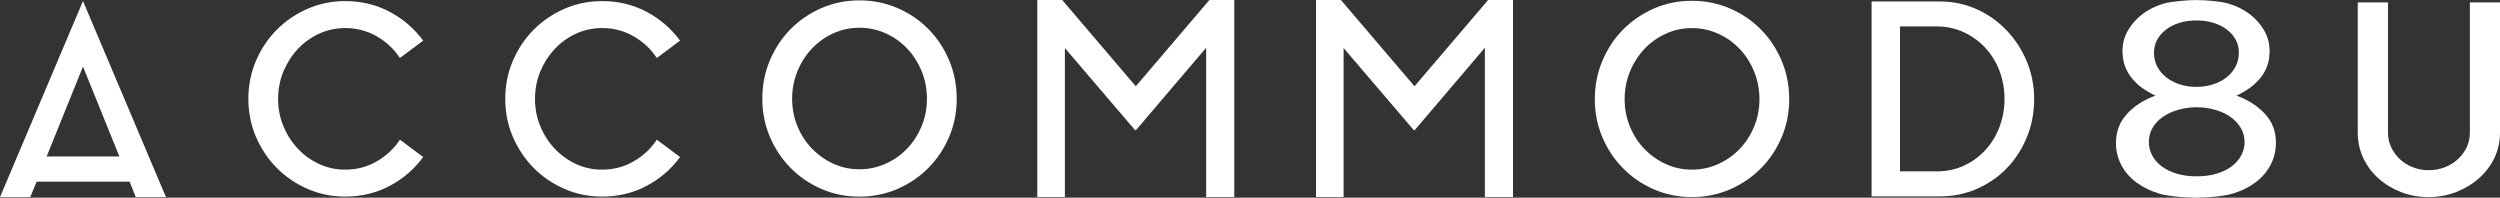
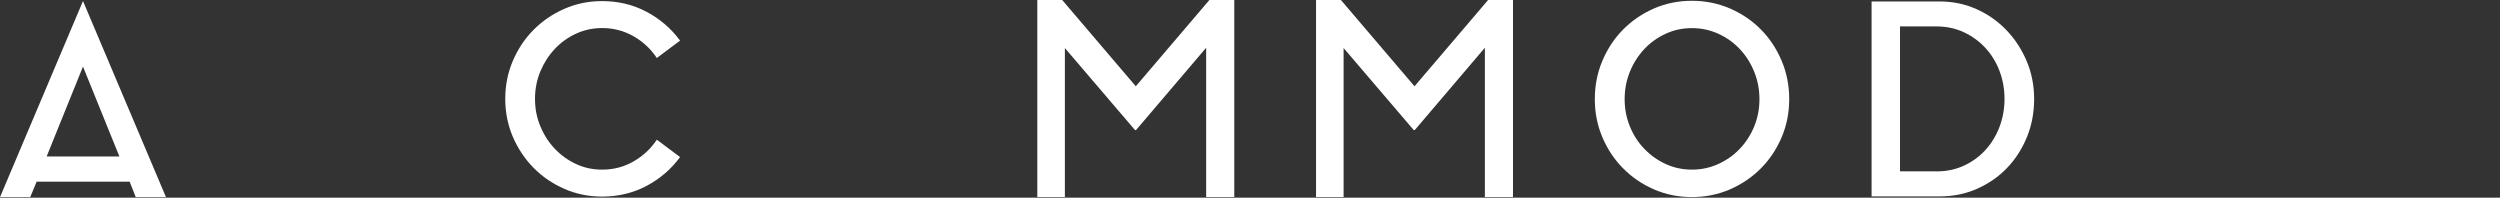
<svg xmlns="http://www.w3.org/2000/svg" version="1.1" id="Layer_1" x="0px" y="0px" viewBox="0 0 410 32.42" style="enable-background:new 0 0 410 32.42;" xml:space="preserve">
  <rect x="0" y="0" width="410" height="32.42" fill="#333333" stroke="none" />
  <style type="text/css">
	.st0{fill:#FFFFFF;}
</style>
  <g>
    <path class="st0" d="M0,32.33L13.61,0.17l13.61,32.16h-4.96l-1-2.54H6.01l-1.05,2.54H0z M7.65,25.66h11.93l-5.97-14.74L7.65,25.66z   " />
    <path class="st0" d="M98.74,27.82c1.87,0,3.59-0.44,5.15-1.34c1.56-0.89,2.84-2.08,3.83-3.57l3.81,2.85   c-1.46,1.99-3.29,3.56-5.5,4.73c-2.21,1.17-4.64,1.75-7.3,1.75c-2.19,0-4.25-0.42-6.18-1.27c-1.93-0.85-3.61-1.99-5.04-3.44   c-1.43-1.45-2.56-3.14-3.4-5.08c-0.83-1.94-1.25-4.02-1.25-6.24c0-2.22,0.42-4.3,1.25-6.24c0.83-1.94,1.96-3.64,3.4-5.08   c1.43-1.45,3.11-2.59,5.04-3.44c1.93-0.85,3.99-1.27,6.18-1.27c2.66,0,5.09,0.58,7.3,1.75c2.21,1.17,4.04,2.75,5.5,4.73l-3.81,2.85   c-0.99-1.49-2.27-2.68-3.83-3.57c-1.56-0.89-3.28-1.34-5.15-1.34c-1.52,0-2.94,0.31-4.27,0.92c-1.33,0.61-2.49,1.45-3.48,2.5   c-0.99,1.05-1.78,2.28-2.37,3.68c-0.58,1.4-0.88,2.91-0.88,4.51c0,1.61,0.29,3.11,0.88,4.51c0.58,1.4,1.37,2.63,2.37,3.68   c0.99,1.05,2.15,1.88,3.48,2.5C95.8,27.52,97.22,27.82,98.74,27.82z" />
-     <path class="st0" d="M56.61,27.82c1.87,0,3.59-0.44,5.15-1.34c1.56-0.89,2.84-2.08,3.83-3.57l3.81,2.85   c-1.46,1.99-3.29,3.56-5.5,4.73c-2.21,1.17-4.64,1.75-7.3,1.75c-2.19,0-4.25-0.42-6.18-1.27c-1.93-0.85-3.61-1.99-5.04-3.44   c-1.43-1.45-2.56-3.14-3.4-5.08c-0.83-1.94-1.25-4.02-1.25-6.24c0-2.22,0.42-4.3,1.25-6.24c0.83-1.94,1.96-3.64,3.4-5.08   c1.43-1.45,3.11-2.59,5.04-3.44c1.93-0.85,3.99-1.27,6.18-1.27c2.66,0,5.09,0.58,7.3,1.75c2.21,1.17,4.04,2.75,5.5,4.73l-3.81,2.85   c-0.99-1.49-2.27-2.68-3.83-3.57c-1.56-0.89-3.28-1.34-5.15-1.34c-1.52,0-2.94,0.31-4.27,0.92c-1.33,0.61-2.49,1.45-3.48,2.5   c-0.99,1.05-1.78,2.28-2.37,3.68c-0.58,1.4-0.88,2.91-0.88,4.51c0,1.61,0.29,3.11,0.88,4.51c0.58,1.4,1.37,2.63,2.37,3.68   c0.99,1.05,2.15,1.88,3.48,2.5C53.66,27.52,55.09,27.82,56.61,27.82z" />
-     <path class="st0" d="M140.94,0.06c2.21,0,4.29,0.42,6.24,1.26c1.95,0.84,3.64,1.99,5.08,3.45c1.44,1.45,2.57,3.16,3.4,5.13   c0.83,1.96,1.24,4.06,1.24,6.3c0,2.21-0.41,4.29-1.24,6.24c-0.83,1.95-1.96,3.65-3.4,5.1c-1.44,1.45-3.13,2.6-5.08,3.45   c-1.95,0.84-4.03,1.26-6.24,1.26c-2.21,0-4.28-0.42-6.22-1.26c-1.93-0.84-3.62-1.99-5.06-3.45c-1.44-1.45-2.57-3.15-3.4-5.1   c-0.83-1.95-1.24-4.03-1.24-6.24c0-2.24,0.41-4.34,1.24-6.3c0.83-1.96,1.96-3.67,3.4-5.13c1.44-1.45,3.13-2.6,5.06-3.45   C136.66,0.49,138.73,0.06,140.94,0.06z M140.94,27.76c1.51,0,2.94-0.3,4.3-0.91c1.35-0.61,2.53-1.43,3.53-2.48   c1-1.04,1.79-2.27,2.38-3.67c0.58-1.4,0.87-2.9,0.87-4.5c0-1.59-0.29-3.1-0.87-4.52c-0.58-1.42-1.37-2.66-2.38-3.72   c-1-1.06-2.18-1.89-3.53-2.5c-1.35-0.61-2.78-0.91-4.3-0.91c-1.51,0-2.94,0.3-4.27,0.91c-1.34,0.61-2.51,1.44-3.51,2.5   c-1,1.06-1.8,2.3-2.38,3.72c-0.58,1.42-0.87,2.93-0.87,4.52c0,1.59,0.29,3.09,0.87,4.5c0.58,1.41,1.37,2.63,2.38,3.67   c1,1.04,2.17,1.87,3.51,2.48C138,27.46,139.43,27.76,140.94,27.76z" />
    <path class="st0" d="M186.31,21.33h-0.17l-11.5-13.45v24.44h-4.52V0h4.08l12.07,14.15L198.34,0h4.08v32.32h-4.61V7.83L186.31,21.33   z" />
    <path class="st0" d="M232.02,21.33h-0.17l-11.5-13.45v24.44h-4.52V0h4.08l12.07,14.15L244.05,0h4.08v32.32h-4.61V7.83L232.02,21.33   z" />
    <path class="st0" d="M277.47,0.13c2.21,0,4.29,0.42,6.24,1.26c1.95,0.84,3.64,1.99,5.08,3.45c1.44,1.45,2.57,3.16,3.4,5.13   c0.83,1.96,1.24,4.06,1.24,6.3c0,2.21-0.41,4.29-1.24,6.24c-0.83,1.95-1.96,3.65-3.4,5.1c-1.44,1.45-3.13,2.6-5.08,3.45   c-1.95,0.84-4.03,1.26-6.24,1.26s-4.28-0.42-6.22-1.26c-1.93-0.84-3.62-1.99-5.06-3.45c-1.44-1.45-2.57-3.15-3.4-5.1   c-0.83-1.95-1.24-4.03-1.24-6.24c0-2.24,0.41-4.34,1.24-6.3c0.83-1.96,1.96-3.67,3.4-5.13c1.44-1.45,3.13-2.6,5.06-3.45   C273.19,0.55,275.27,0.13,277.47,0.13z M277.47,27.82c1.51,0,2.94-0.3,4.3-0.91c1.35-0.61,2.53-1.43,3.53-2.48   c1-1.04,1.8-2.27,2.38-3.67c0.58-1.4,0.87-2.9,0.87-4.5c0-1.59-0.29-3.1-0.87-4.52c-0.58-1.42-1.37-2.66-2.38-3.72   c-1-1.06-2.18-1.89-3.53-2.5c-1.35-0.61-2.78-0.91-4.3-0.91s-2.94,0.3-4.27,0.91c-1.34,0.61-2.51,1.44-3.51,2.5   c-1,1.06-1.8,2.3-2.38,3.72c-0.58,1.42-0.87,2.93-0.87,4.52c0,1.59,0.29,3.09,0.87,4.5c0.58,1.41,1.37,2.63,2.38,3.67   c1,1.04,2.17,1.87,3.51,2.48C274.54,27.52,275.96,27.82,277.47,27.82z" />
    <path class="st0" d="M318.11,0.24c2.15,0,4.17,0.42,6.04,1.26c1.88,0.84,3.51,1.99,4.91,3.45c1.4,1.45,2.5,3.15,3.32,5.08   c0.81,1.93,1.22,4.01,1.22,6.22c0,2.21-0.39,4.28-1.18,6.22c-0.79,1.93-1.87,3.62-3.25,5.06c-1.38,1.44-3.02,2.58-4.91,3.42   c-1.89,0.84-3.94,1.26-6.15,1.26h-11.17V0.24H318.11z M317.58,28.11c1.63,0,3.13-0.31,4.49-0.94c1.37-0.63,2.54-1.48,3.53-2.56   c0.99-1.08,1.76-2.34,2.31-3.78c0.55-1.44,0.83-2.98,0.83-4.61c0-1.63-0.28-3.17-0.83-4.61c-0.55-1.44-1.33-2.7-2.33-3.78   c-1-1.08-2.19-1.93-3.55-2.56c-1.37-0.63-2.85-0.94-4.45-0.94h-5.98v23.77H317.58z" />
-     <path class="st0" d="M372.34,27.11c-0.6,1.11-1.43,2.06-2.49,2.84c-1.06,0.78-2.31,1.39-3.75,1.82c-1.44,0.43-4.22,0.65-5.9,0.65   c-1.68,0-4.6-0.22-6.04-0.65c-1.44-0.43-2.69-1.04-3.75-1.82c-1.06-0.78-1.89-1.72-2.49-2.84c-0.6-1.11-0.9-2.33-0.9-3.65   c0-1.89,0.61-3.49,1.82-4.79c1.21-1.31,2.76-2.3,4.65-2.99c-0.72-0.33-1.41-0.73-2.07-1.19c-0.66-0.46-1.24-0.99-1.73-1.58   c-0.49-0.59-0.88-1.25-1.17-2c-0.28-0.75-0.43-1.59-0.43-2.52c0-1.23,0.29-2.36,0.88-3.38c0.59-1.02,1.37-1.91,2.34-2.66   c0.97-0.75,2.12-1.33,3.42-1.73c1.31-0.4,4.05-0.61,5.49-0.61c1.44,0,4.04,0.2,5.35,0.61c1.31,0.41,2.45,0.98,3.42,1.73   c0.97,0.75,1.76,1.64,2.34,2.66c0.59,1.02,0.88,2.15,0.88,3.38c0,0.93-0.14,1.77-0.43,2.52c-0.29,0.75-0.68,1.42-1.18,2   c-0.5,0.59-1.08,1.11-1.74,1.58c-0.66,0.47-1.36,0.86-2.08,1.19c1.89,0.69,3.44,1.68,4.65,2.97c1.21,1.29,1.82,2.88,1.82,4.77   C373.24,24.77,372.94,26,372.34,27.11z M367.49,20.98c-0.41-0.7-0.97-1.29-1.67-1.79c-0.7-0.5-1.53-0.89-2.49-1.17   c-0.96-0.28-1.98-0.43-3.07-0.43c-1.09,0-2.11,0.14-3.07,0.43c-0.96,0.28-1.79,0.67-2.51,1.17s-1.27,1.09-1.67,1.79   c-0.4,0.7-0.6,1.47-0.6,2.32c0,0.77,0.18,1.49,0.54,2.17c0.36,0.68,0.87,1.28,1.54,1.79c0.67,0.51,1.49,0.92,2.47,1.21   c0.97,0.3,2.07,0.45,3.3,0.45c1.23,0,2.33-0.15,3.3-0.45s1.79-0.7,2.47-1.21c0.67-0.51,1.19-1.11,1.54-1.79   c0.36-0.68,0.54-1.41,0.54-2.17C368.11,22.45,367.9,21.68,367.49,20.98z M366.67,6.54c-0.35-0.65-0.84-1.22-1.46-1.69   c-0.62-0.48-1.37-0.85-2.22-1.11c-0.86-0.26-1.78-0.39-2.77-0.39c-0.99,0-1.91,0.13-2.77,0.39c-0.86,0.26-1.6,0.63-2.22,1.11   c-0.62,0.48-1.11,1.03-1.46,1.67c-0.35,0.64-0.52,1.35-0.52,2.13c0,0.84,0.18,1.6,0.54,2.28c0.36,0.68,0.86,1.27,1.48,1.76   c0.62,0.49,1.37,0.87,2.22,1.15c0.86,0.28,1.76,0.41,2.72,0.41c0.96,0,1.87-0.14,2.72-0.41c0.86-0.27,1.6-0.66,2.22-1.15   c0.62-0.49,1.12-1.08,1.48-1.76c0.36-0.68,0.54-1.44,0.54-2.28C367.19,7.89,367.02,7.19,366.67,6.54z" />
-     <path class="st0" d="M405.04,0.39H410v21.37c0,1.48-0.31,2.86-0.92,4.14c-0.61,1.28-1.46,2.39-2.53,3.34   c-1.07,0.95-2.31,1.69-3.73,2.25c-1.42,0.55-2.94,0.83-4.58,0.83c-1.61,0-3.11-0.28-4.51-0.83c-1.4-0.55-2.63-1.3-3.68-2.25   c-1.06-0.94-1.88-2.06-2.48-3.34c-0.6-1.28-0.9-2.66-0.9-4.14V0.39h4.96v21.37c0,0.84,0.17,1.64,0.52,2.38   c0.35,0.74,0.82,1.4,1.42,1.96c0.6,0.57,1.31,1.01,2.13,1.33c0.82,0.32,1.68,0.48,2.6,0.48c0.94,0,1.83-0.16,2.65-0.48   c0.82-0.32,1.53-0.76,2.15-1.33c0.61-0.57,1.09-1.22,1.44-1.96c0.35-0.74,0.52-1.53,0.52-2.38V0.39z" />
  </g>
</svg>